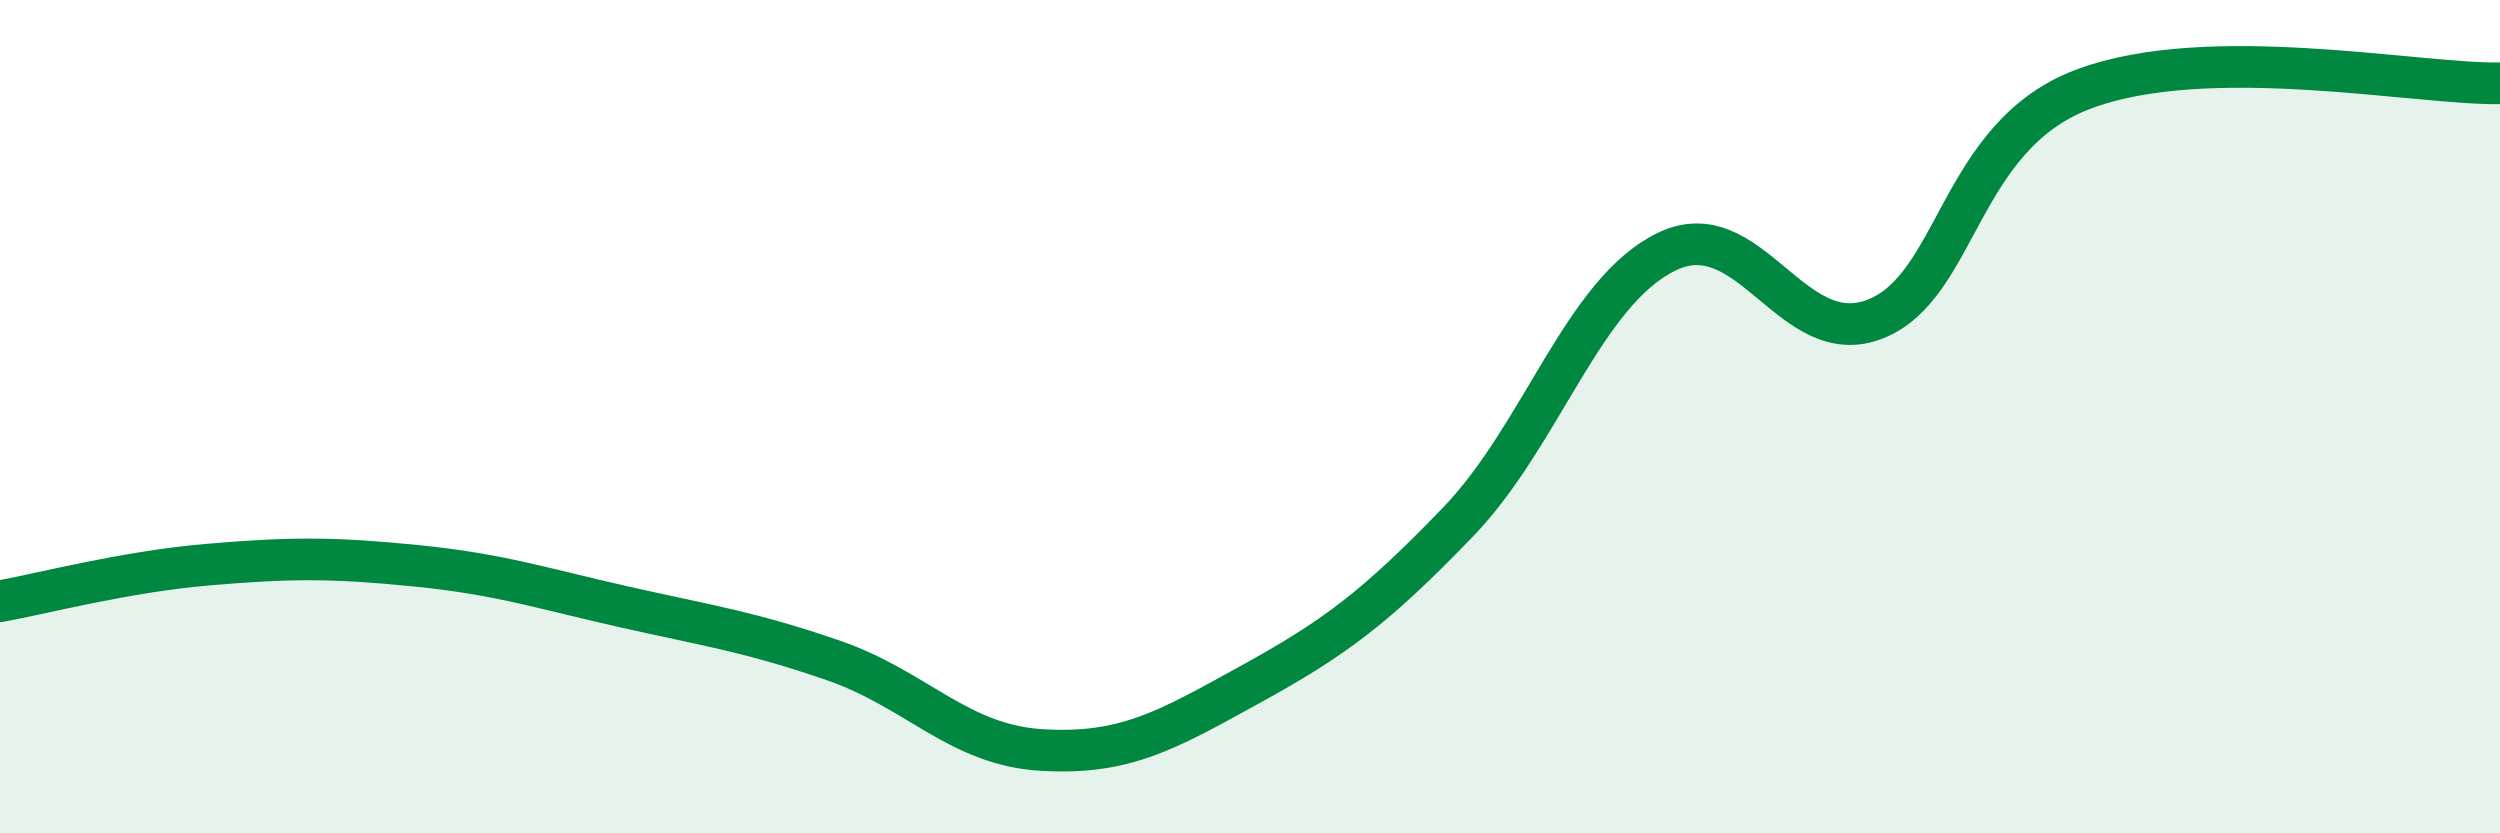
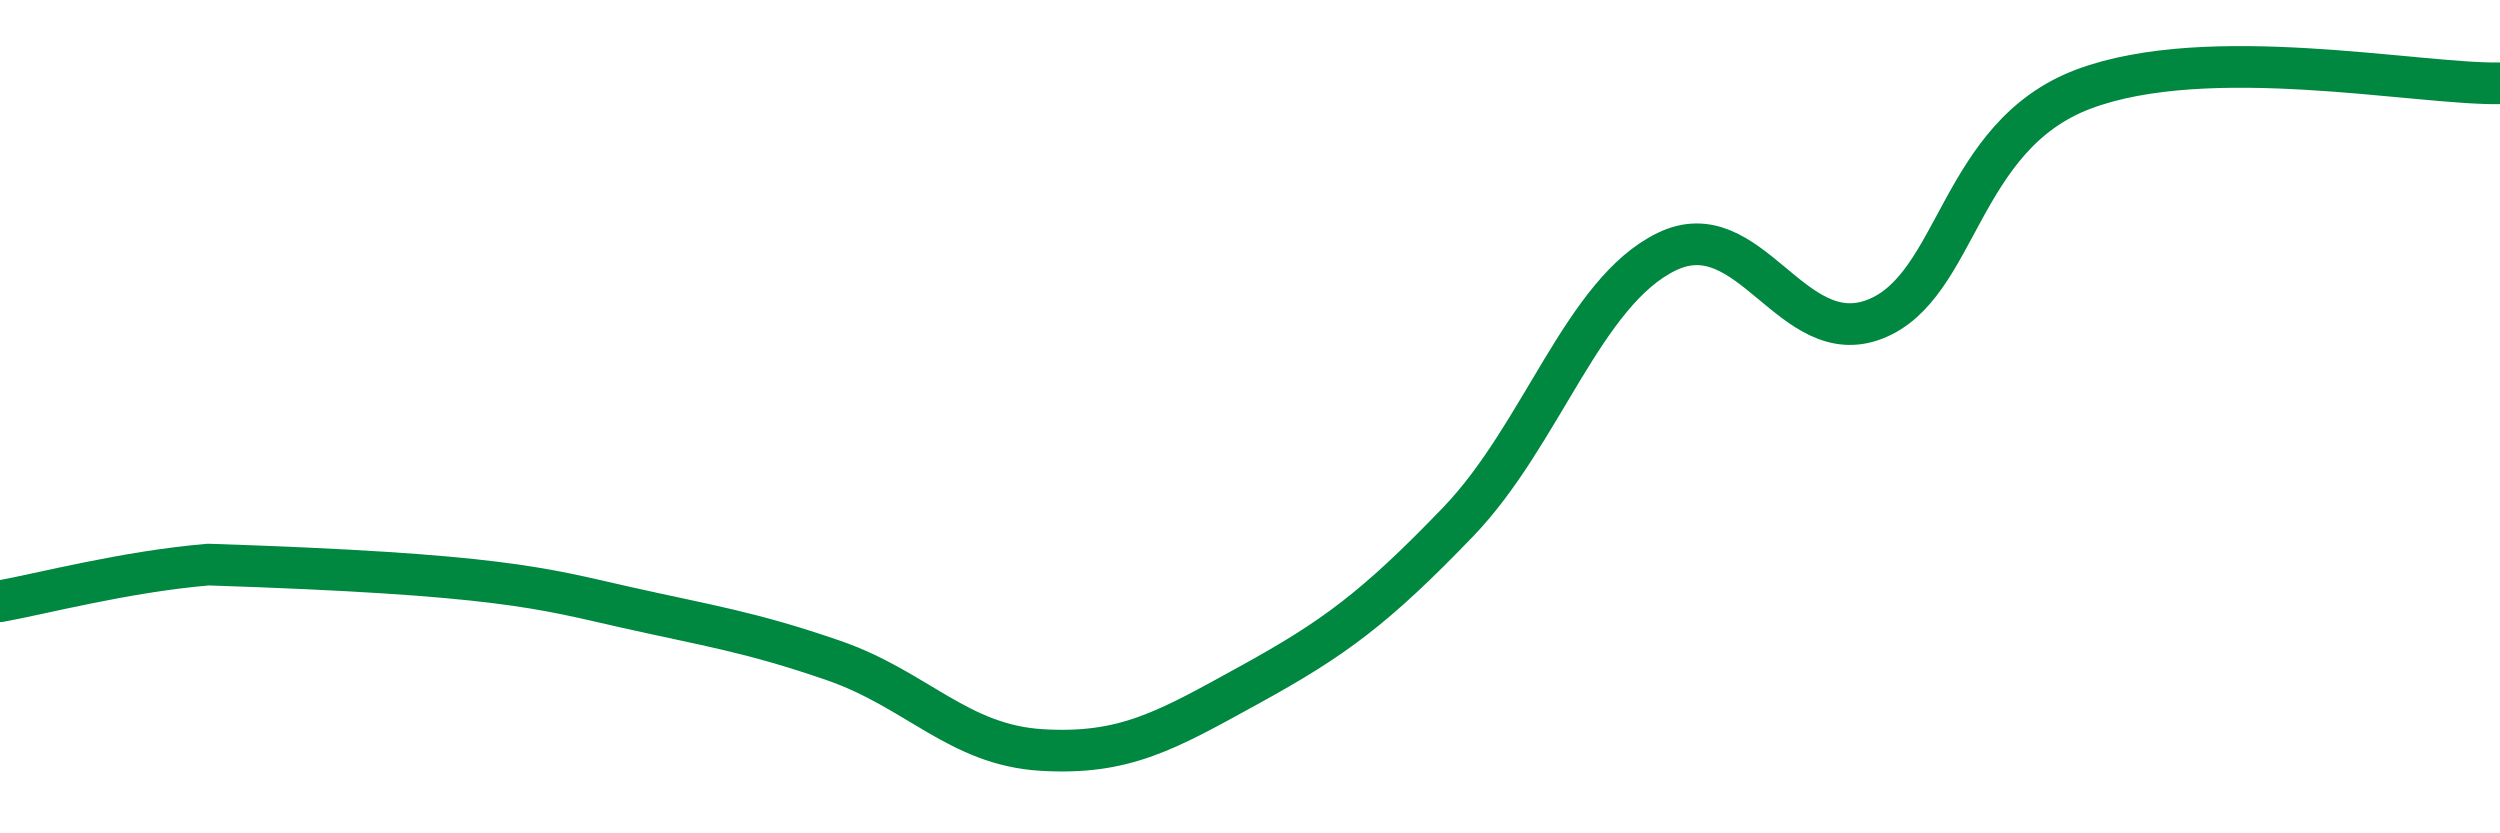
<svg xmlns="http://www.w3.org/2000/svg" width="60" height="20" viewBox="0 0 60 20">
-   <path d="M 0,14.43 C 1,14.25 3,13.72 5,13.55 C 7,13.38 8,13.38 10,13.58 C 12,13.78 13,14.12 15,14.57 C 17,15.02 18,15.16 20,15.85 C 22,16.54 23,17.88 25,18 C 27,18.12 28,17.53 30,16.43 C 32,15.33 33,14.6 35,12.52 C 37,10.44 38,7.01 40,6.04 C 42,5.07 43,8.44 45,7.66 C 47,6.88 47,3.27 50,2.14 C 53,1.01 58,2.03 60,2L60 20L0 20Z" fill="#008740" opacity="0.1" stroke-linecap="round" stroke-linejoin="round" />
-   <path d="M 0,14.43 C 1,14.25 3,13.72 5,13.55 C 7,13.38 8,13.38 10,13.58 C 12,13.78 13,14.12 15,14.57 C 17,15.02 18,15.16 20,15.85 C 22,16.54 23,17.88 25,18 C 27,18.12 28,17.53 30,16.43 C 32,15.33 33,14.6 35,12.52 C 37,10.44 38,7.01 40,6.04 C 42,5.07 43,8.44 45,7.66 C 47,6.88 47,3.27 50,2.14 C 53,1.01 58,2.03 60,2" stroke="#008740" stroke-width="1" fill="none" stroke-linecap="round" stroke-linejoin="round" />
+   <path d="M 0,14.43 C 1,14.25 3,13.72 5,13.55 C 12,13.78 13,14.12 15,14.57 C 17,15.02 18,15.16 20,15.85 C 22,16.54 23,17.88 25,18 C 27,18.12 28,17.53 30,16.43 C 32,15.33 33,14.6 35,12.52 C 37,10.44 38,7.01 40,6.04 C 42,5.07 43,8.44 45,7.66 C 47,6.88 47,3.27 50,2.14 C 53,1.01 58,2.03 60,2" stroke="#008740" stroke-width="1" fill="none" stroke-linecap="round" stroke-linejoin="round" />
</svg>